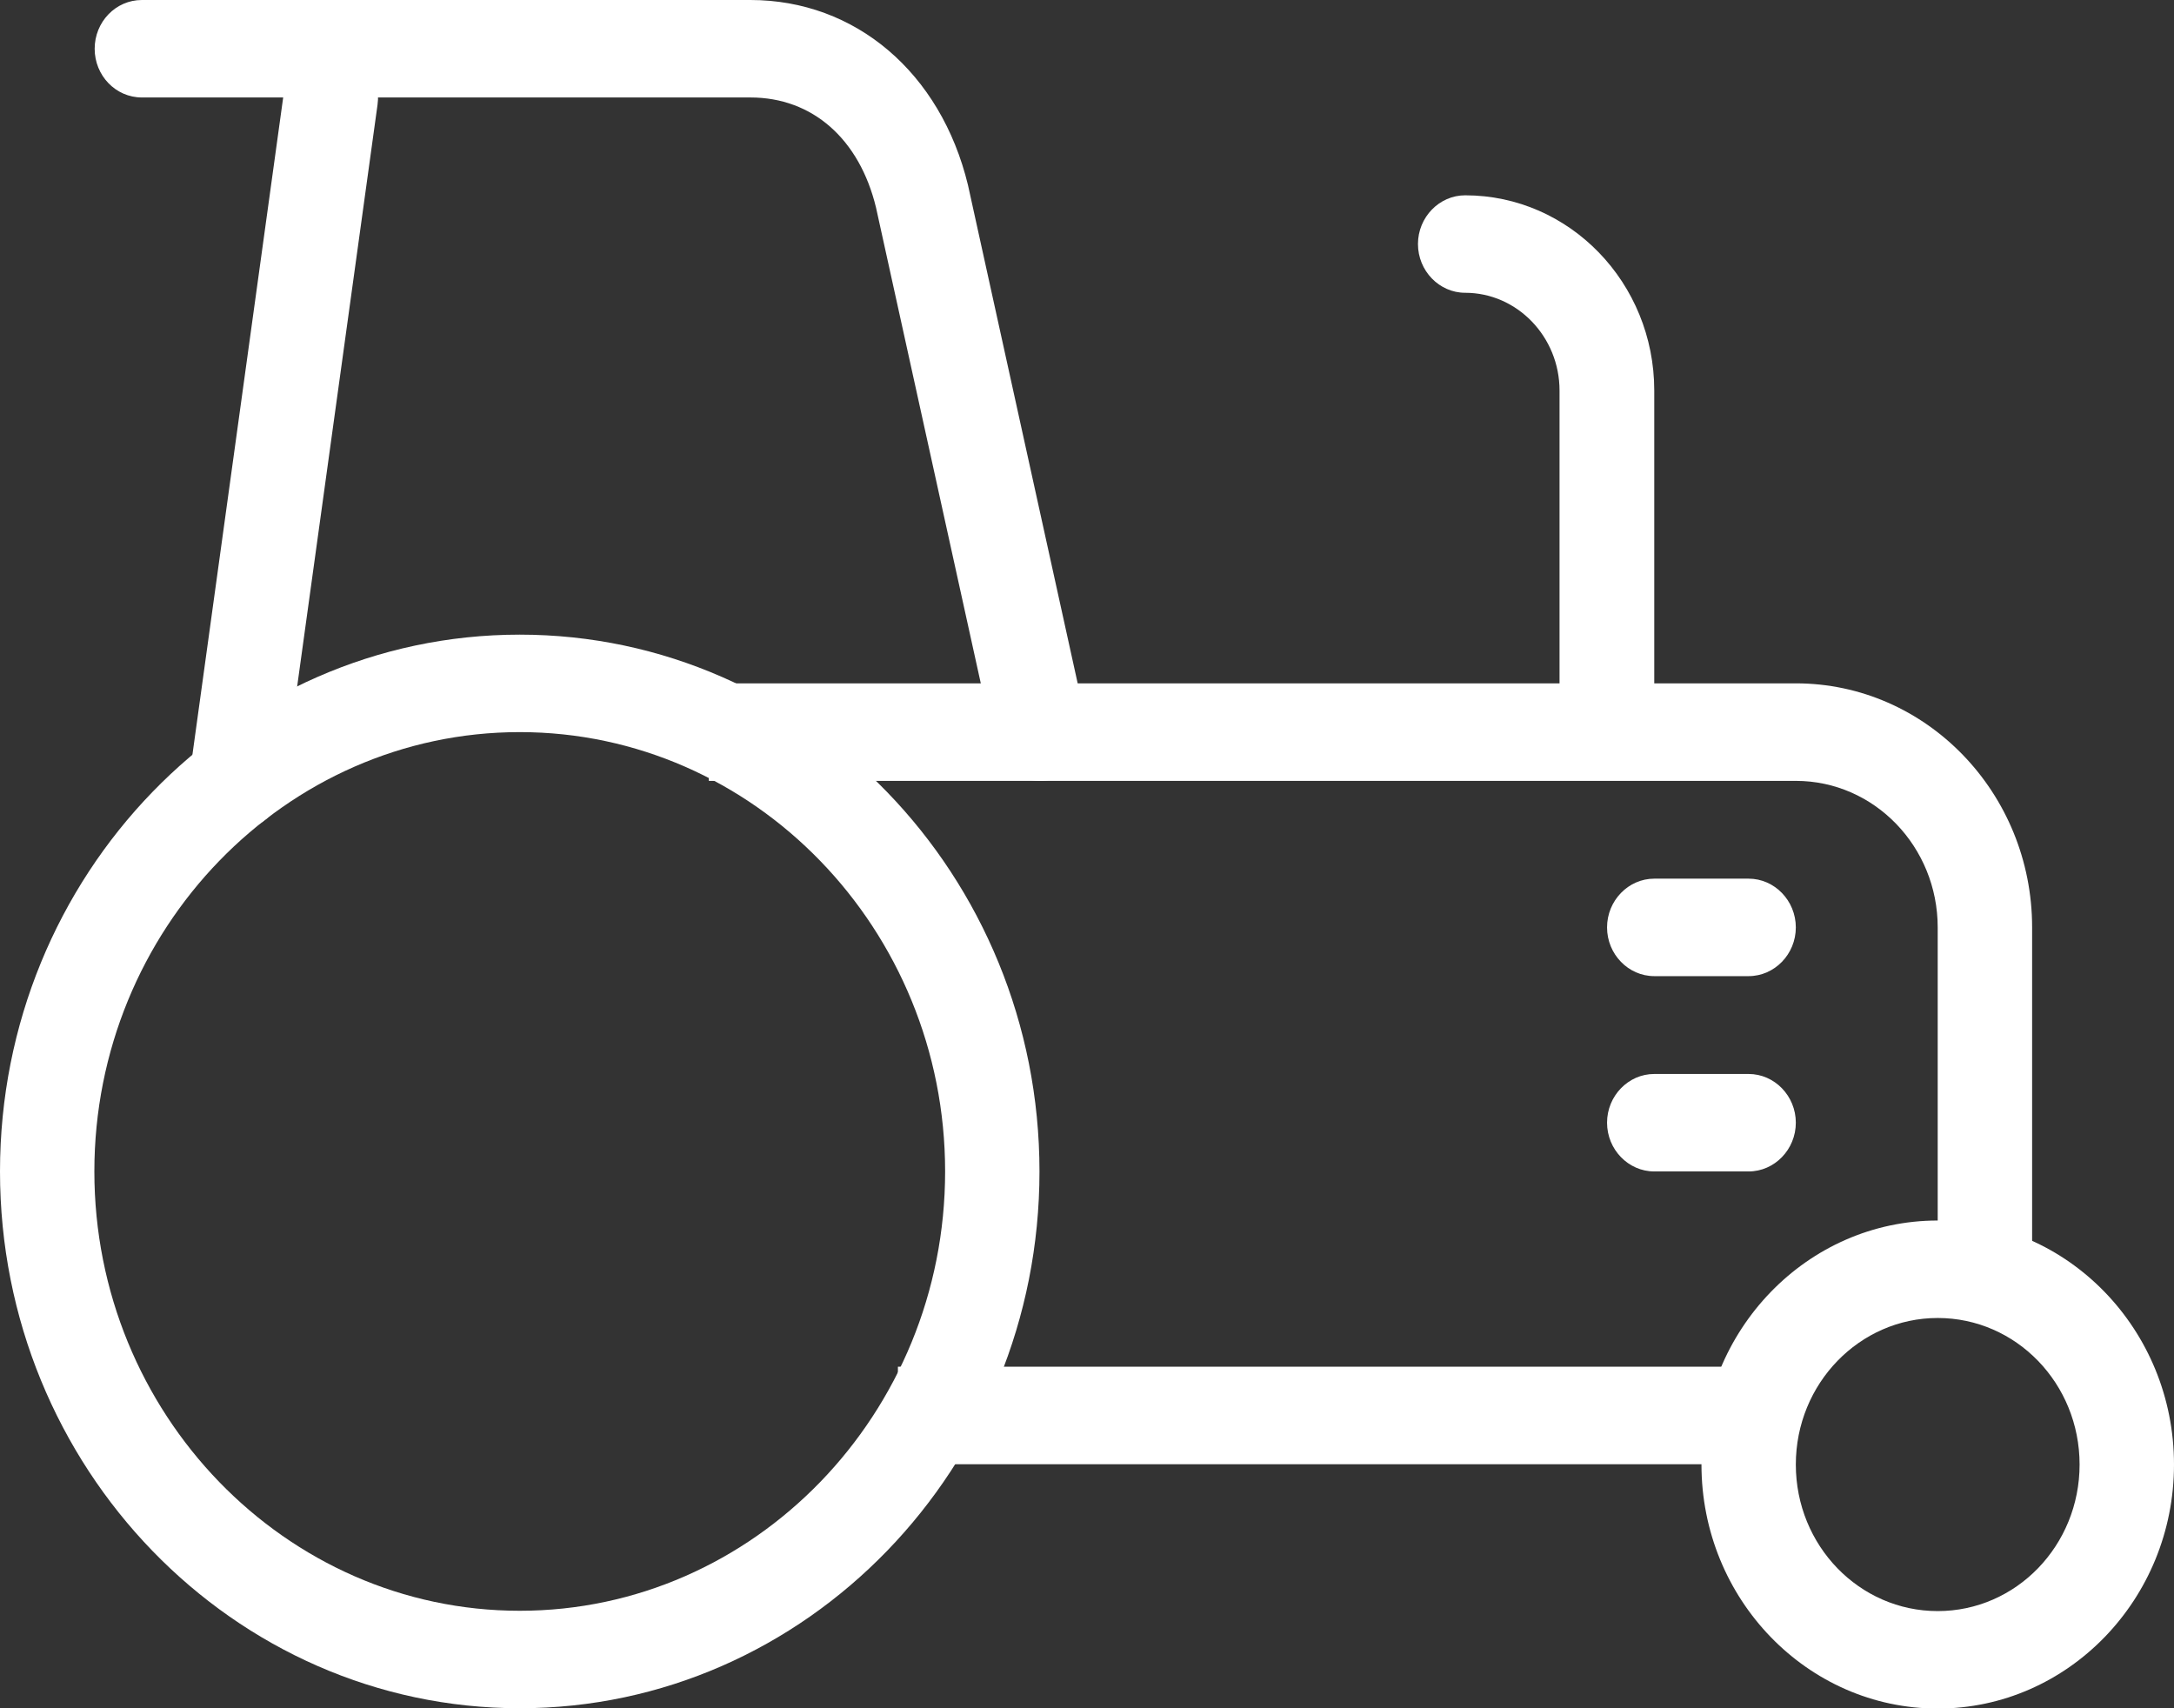
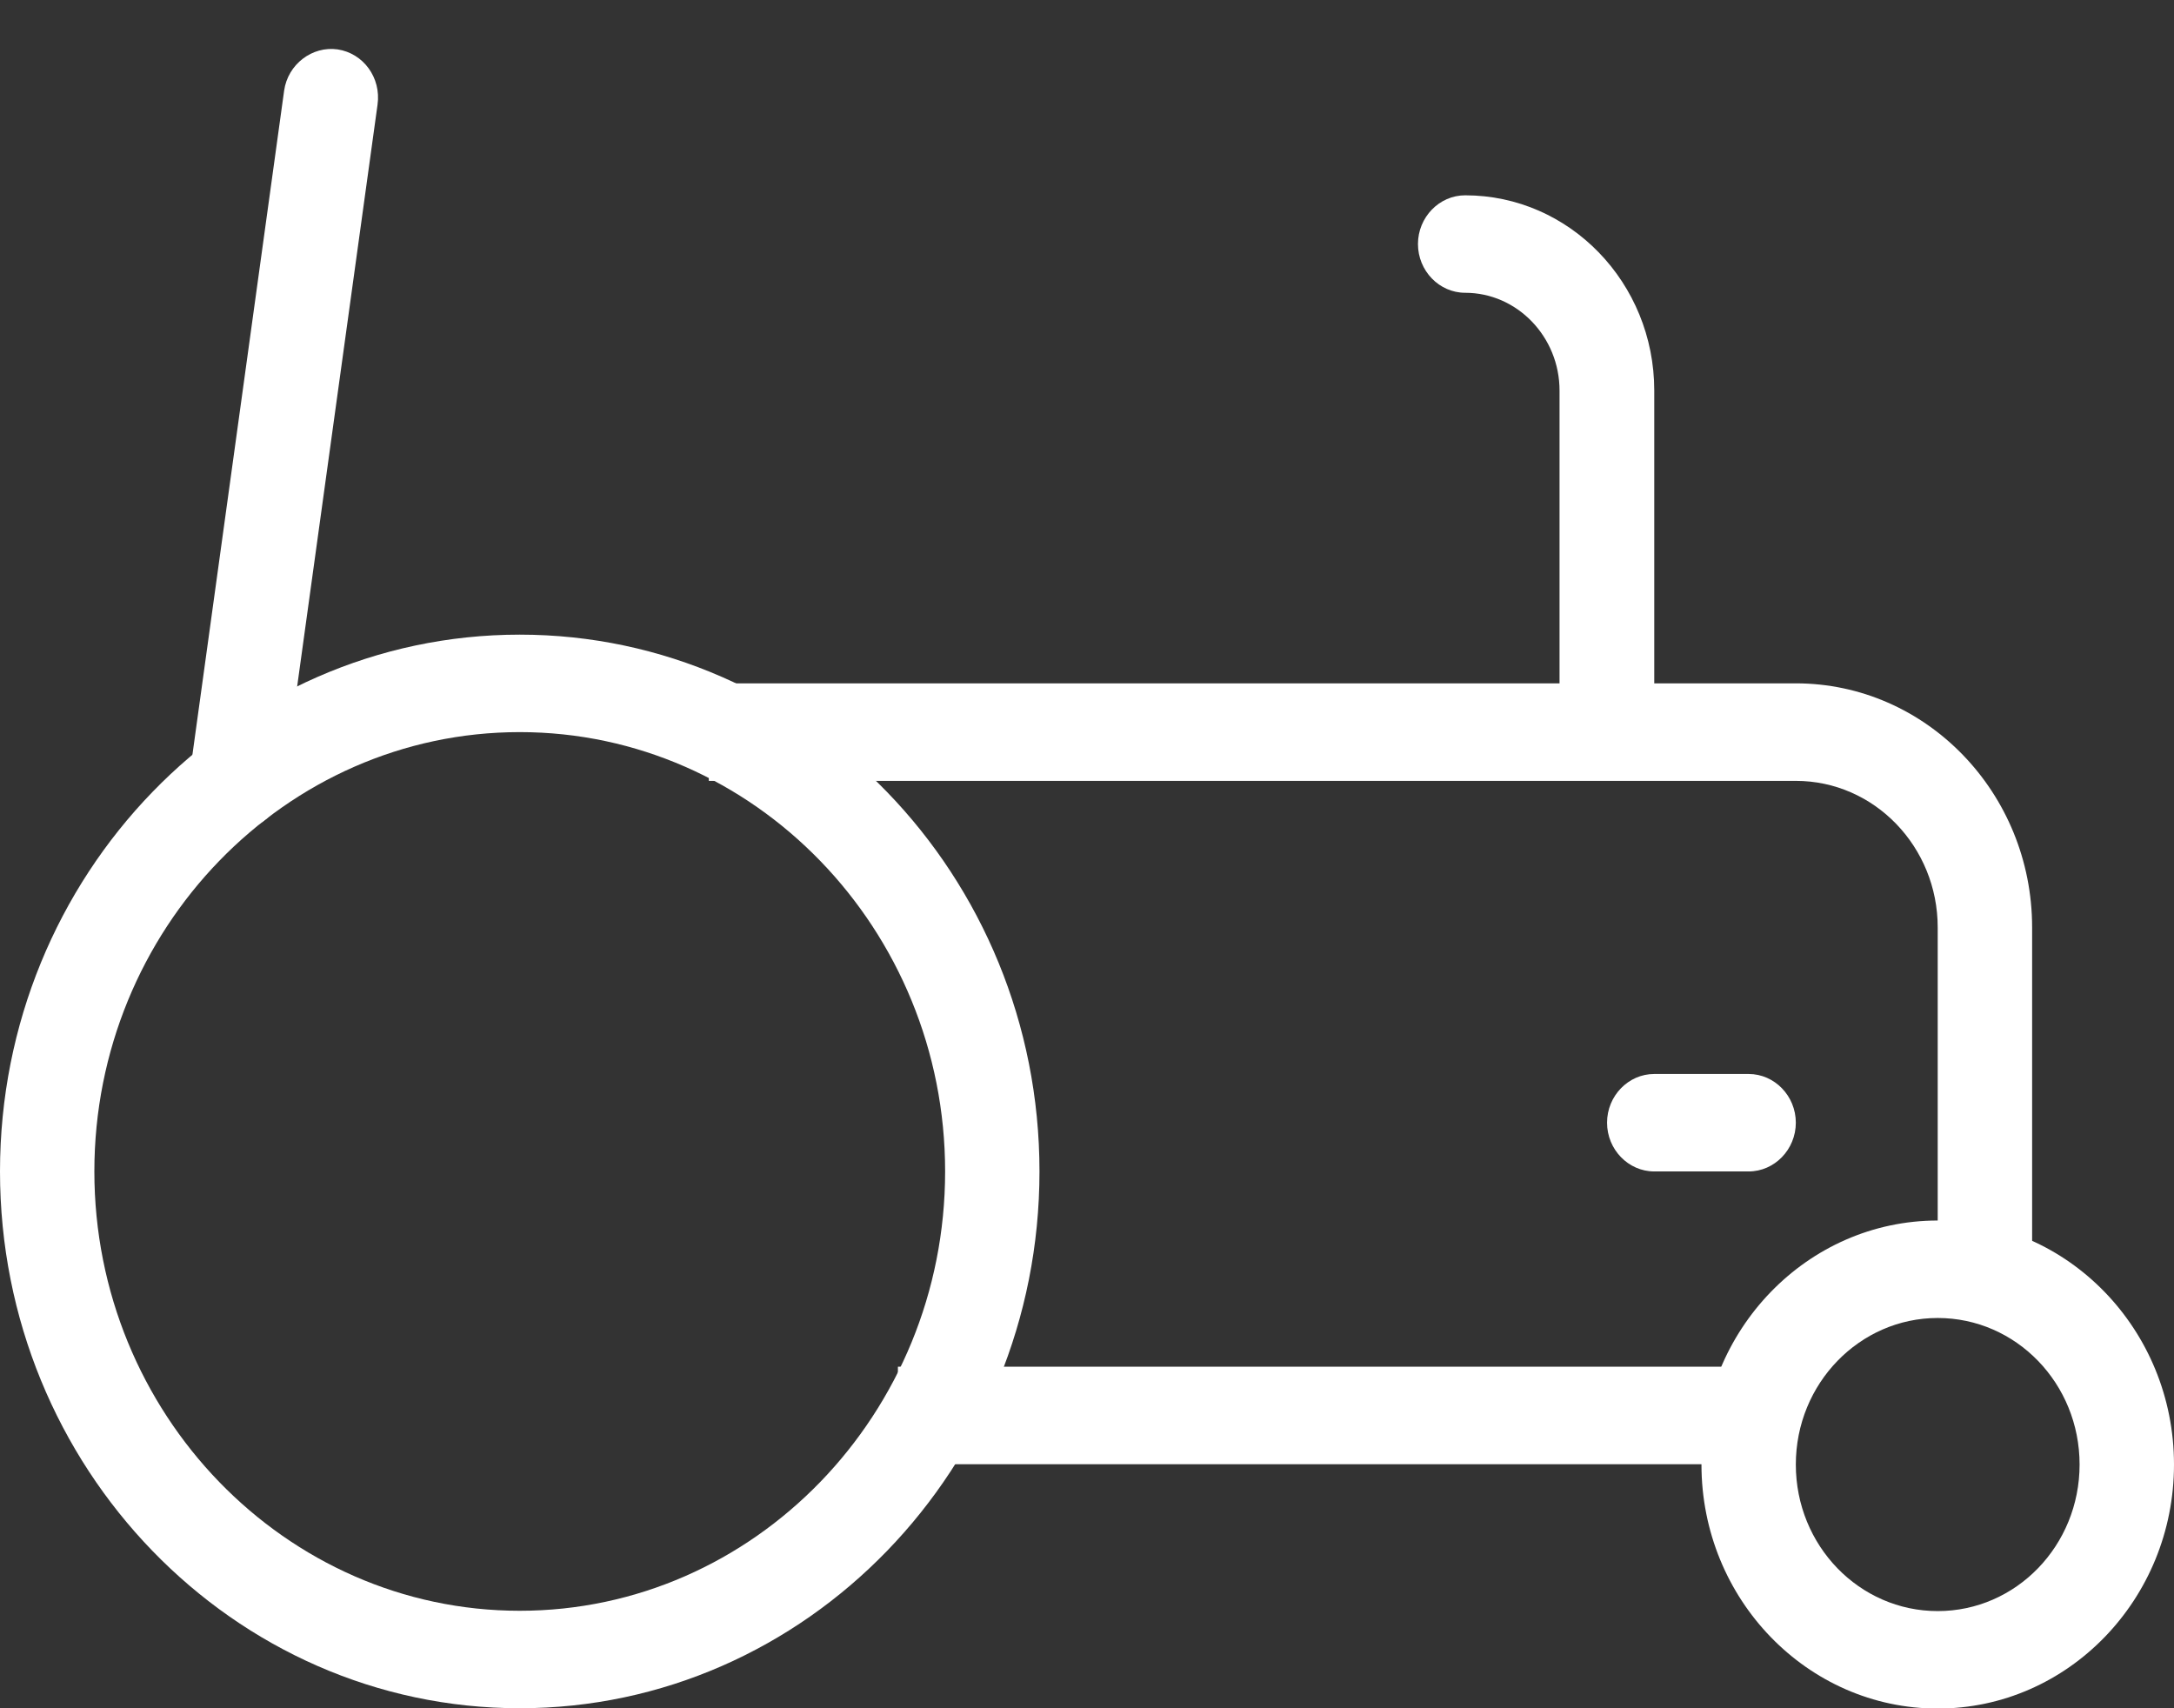
<svg xmlns="http://www.w3.org/2000/svg" width="42" height="33" viewBox="0 0 42 33" fill="none">
  <rect x="0" y="0" width="42" height="33" fill="#333333" stroke="none" />
  <path d="M10.041 14.143C5.513 14.143 1.823 17.953 1.823 22.63C1.823 27.307 5.513 31.117 10.041 31.117C14.57 31.117 18.259 27.307 18.259 22.63C18.259 17.953 14.57 14.143 10.041 14.143ZM10.041 33C4.504 33 0 28.348 0 22.63C0 16.912 4.504 12.26 10.041 12.26C15.578 12.26 20.082 16.912 20.082 22.63C20.082 28.348 15.578 33 10.041 33Z" fill="white" />
  <path d="M37.435 25.461C35.926 25.461 34.694 26.727 34.694 28.292C34.694 29.857 35.92 31.123 37.435 31.123C38.951 31.123 40.176 29.857 40.176 28.292C40.176 26.727 38.951 25.461 37.435 25.461ZM37.435 33.006C34.917 33.006 32.871 30.892 32.871 28.292C32.871 25.692 34.917 23.578 37.435 23.578C39.953 23.578 42 25.692 42 28.292C42 30.892 39.953 33.006 37.435 33.006Z" fill="white" />
  <path d="M33.782 26.402H17.347V28.286H33.782V26.402Z" fill="white" />
  <path d="M39.259 24.513H37.435V17.916C37.435 16.357 36.21 15.085 34.694 15.085H13.694V13.201H34.694C37.212 13.201 39.259 15.315 39.259 17.916V24.513Z" fill="white" />
-   <path d="M20.088 15.085C19.672 15.085 19.291 14.785 19.201 14.349L16.924 4.01C16.604 2.688 15.699 1.883 14.497 1.883H2.741C2.234 1.883 1.829 1.459 1.829 0.942C1.829 0.424 2.234 0 2.741 0H14.497C16.526 0 18.174 1.403 18.7 3.573L20.982 13.937C21.091 14.448 20.783 14.947 20.294 15.066C20.227 15.078 20.161 15.085 20.094 15.085" fill="white" />
-   <path d="M33.782 18.857H31.959C31.458 18.857 31.047 18.433 31.047 17.916C31.047 17.398 31.458 16.974 31.959 16.974H33.782C34.283 16.974 34.694 17.398 34.694 17.916C34.694 18.433 34.283 18.857 33.782 18.857Z" fill="white" />
  <path d="M33.782 22.63H31.959C31.458 22.63 31.047 22.206 31.047 21.688C31.047 21.171 31.458 20.747 31.959 20.747H33.782C34.283 20.747 34.694 21.171 34.694 21.688C34.694 22.206 34.283 22.63 33.782 22.63Z" fill="white" />
  <path d="M31.041 14.143C30.54 14.143 30.129 13.719 30.129 13.201V7.545C30.129 6.504 29.308 5.656 28.306 5.656C27.805 5.656 27.394 5.232 27.394 4.714C27.394 4.197 27.805 3.773 28.306 3.773C30.323 3.773 31.959 5.463 31.959 7.545V13.201C31.959 13.719 31.548 14.143 31.047 14.143" fill="white" />
  <path d="M4.565 16.032C4.522 16.032 4.48 16.032 4.438 16.026C3.943 15.951 3.593 15.477 3.665 14.96L5.489 1.752C5.561 1.241 6.032 0.885 6.521 0.954C7.022 1.029 7.366 1.503 7.294 2.02L5.47 15.222C5.404 15.696 5.018 16.032 4.565 16.032Z" fill="white" />
</svg>